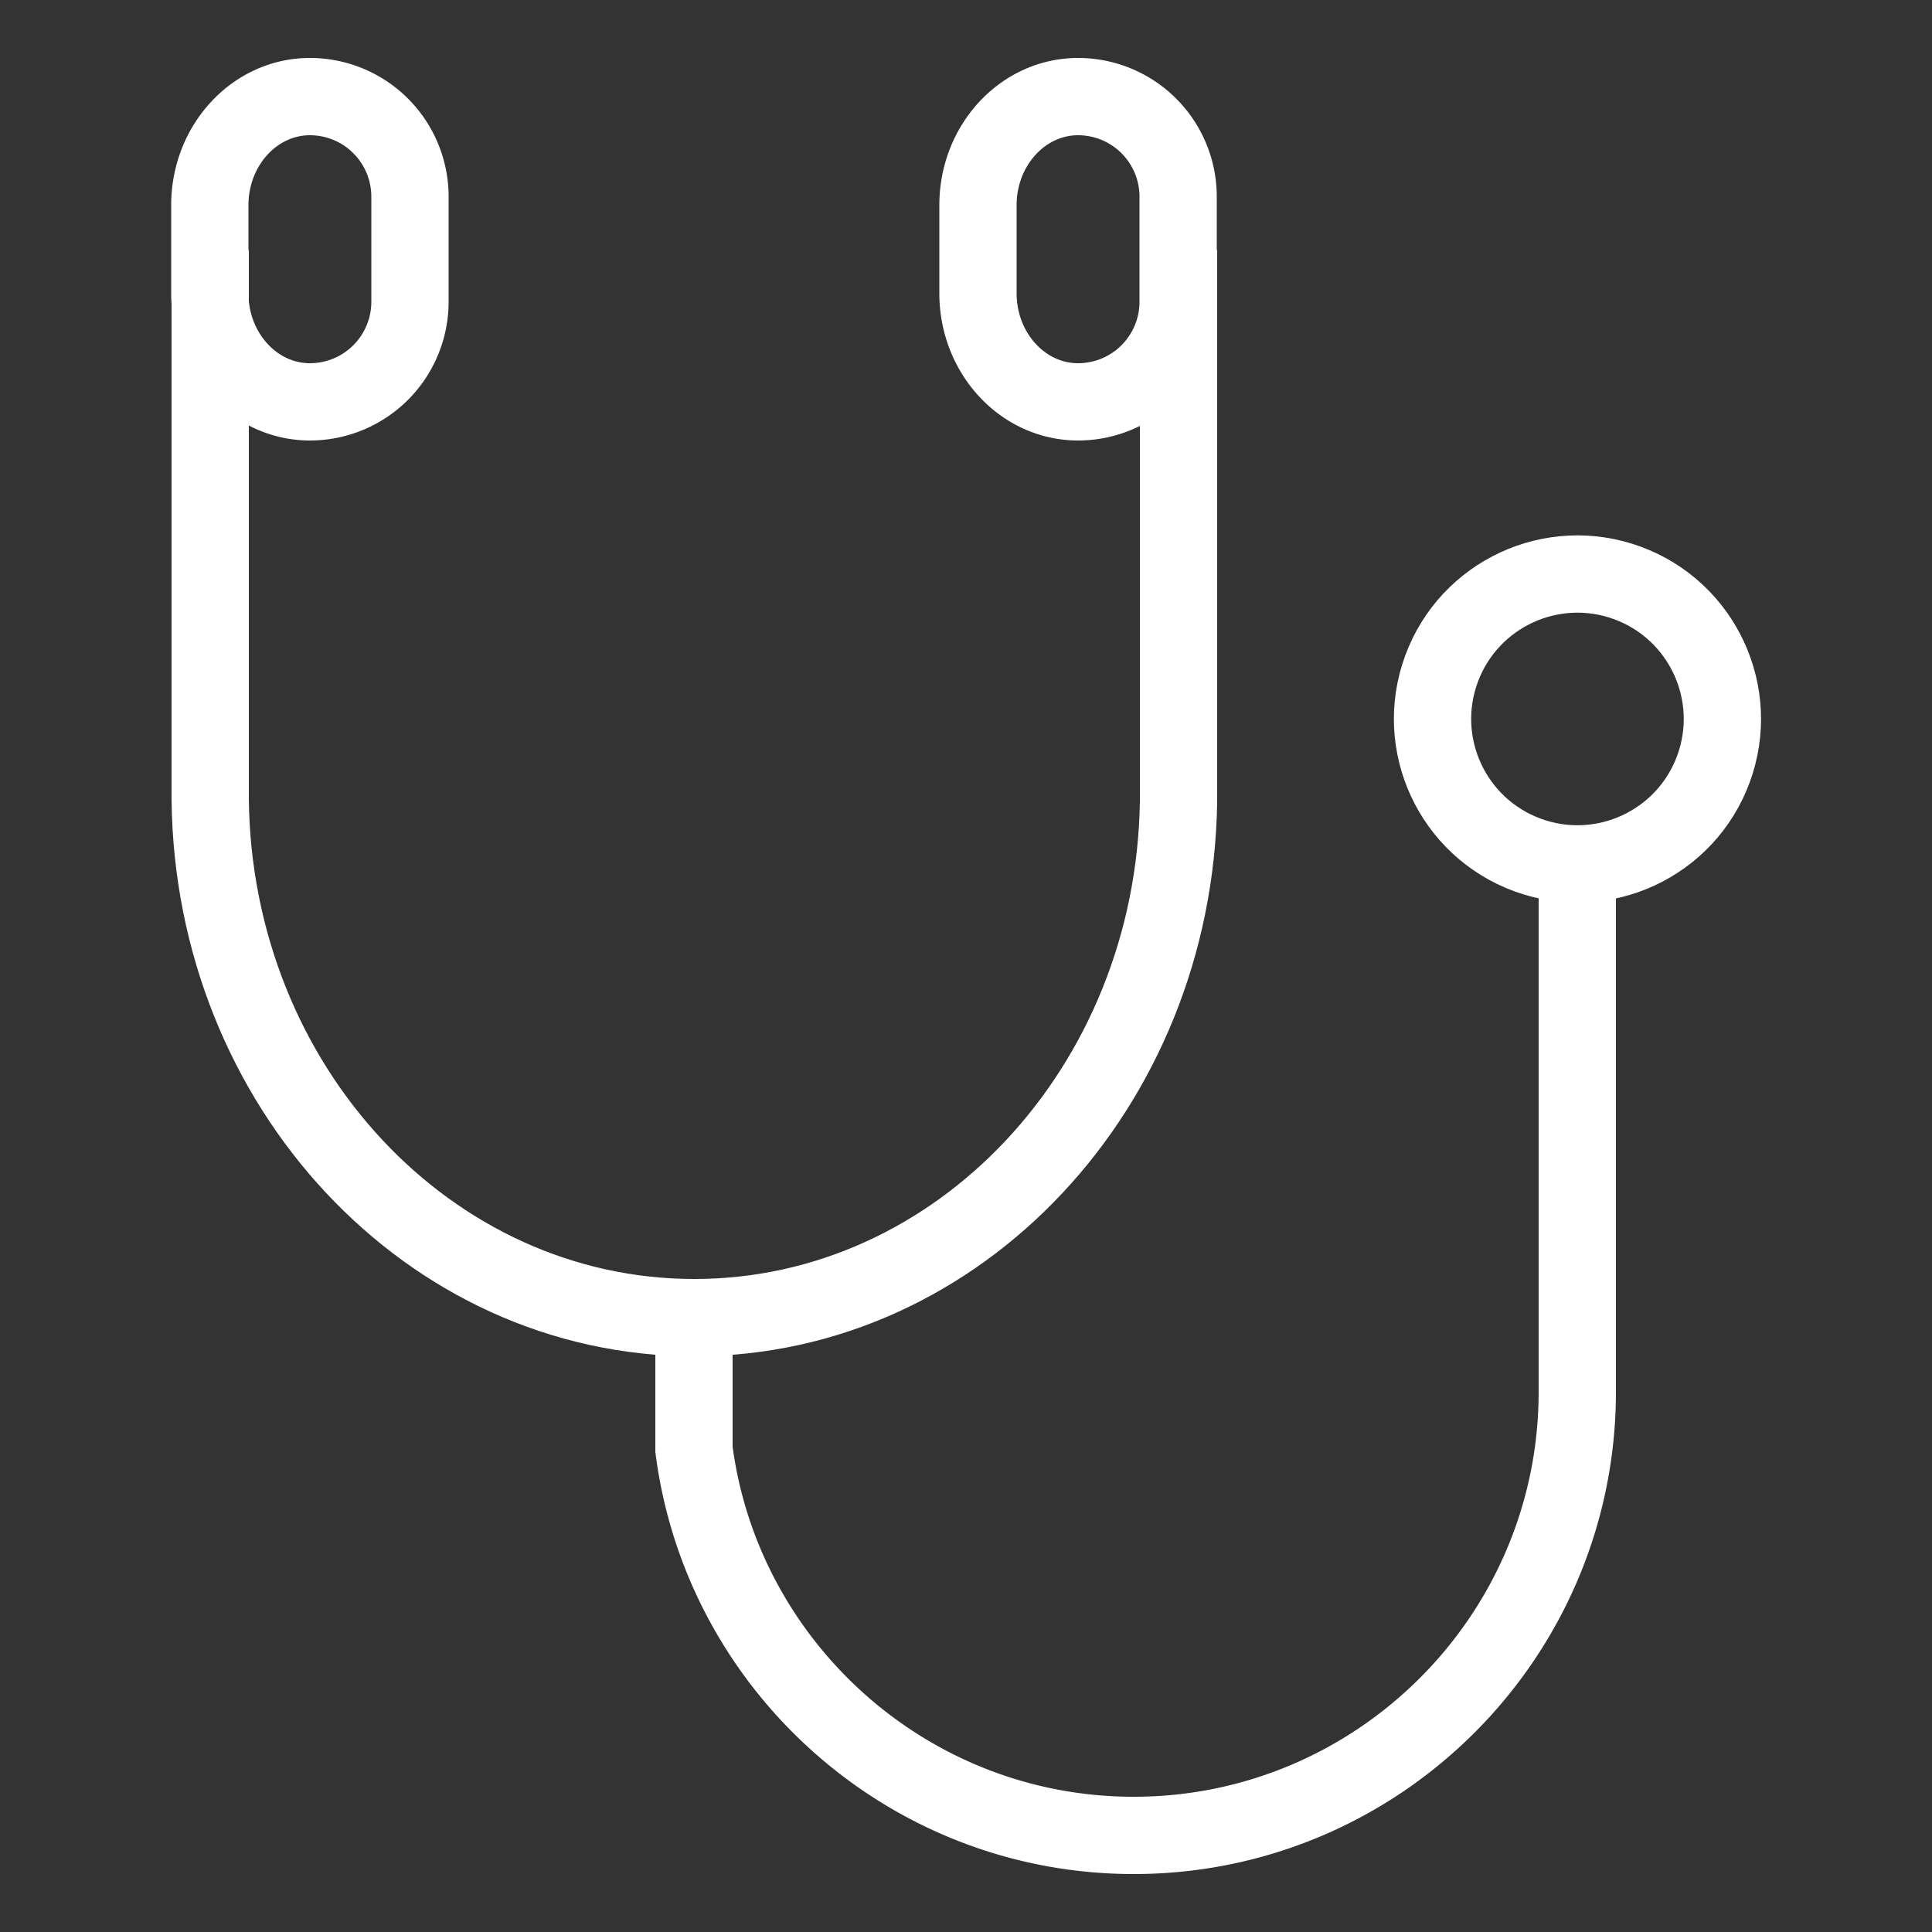
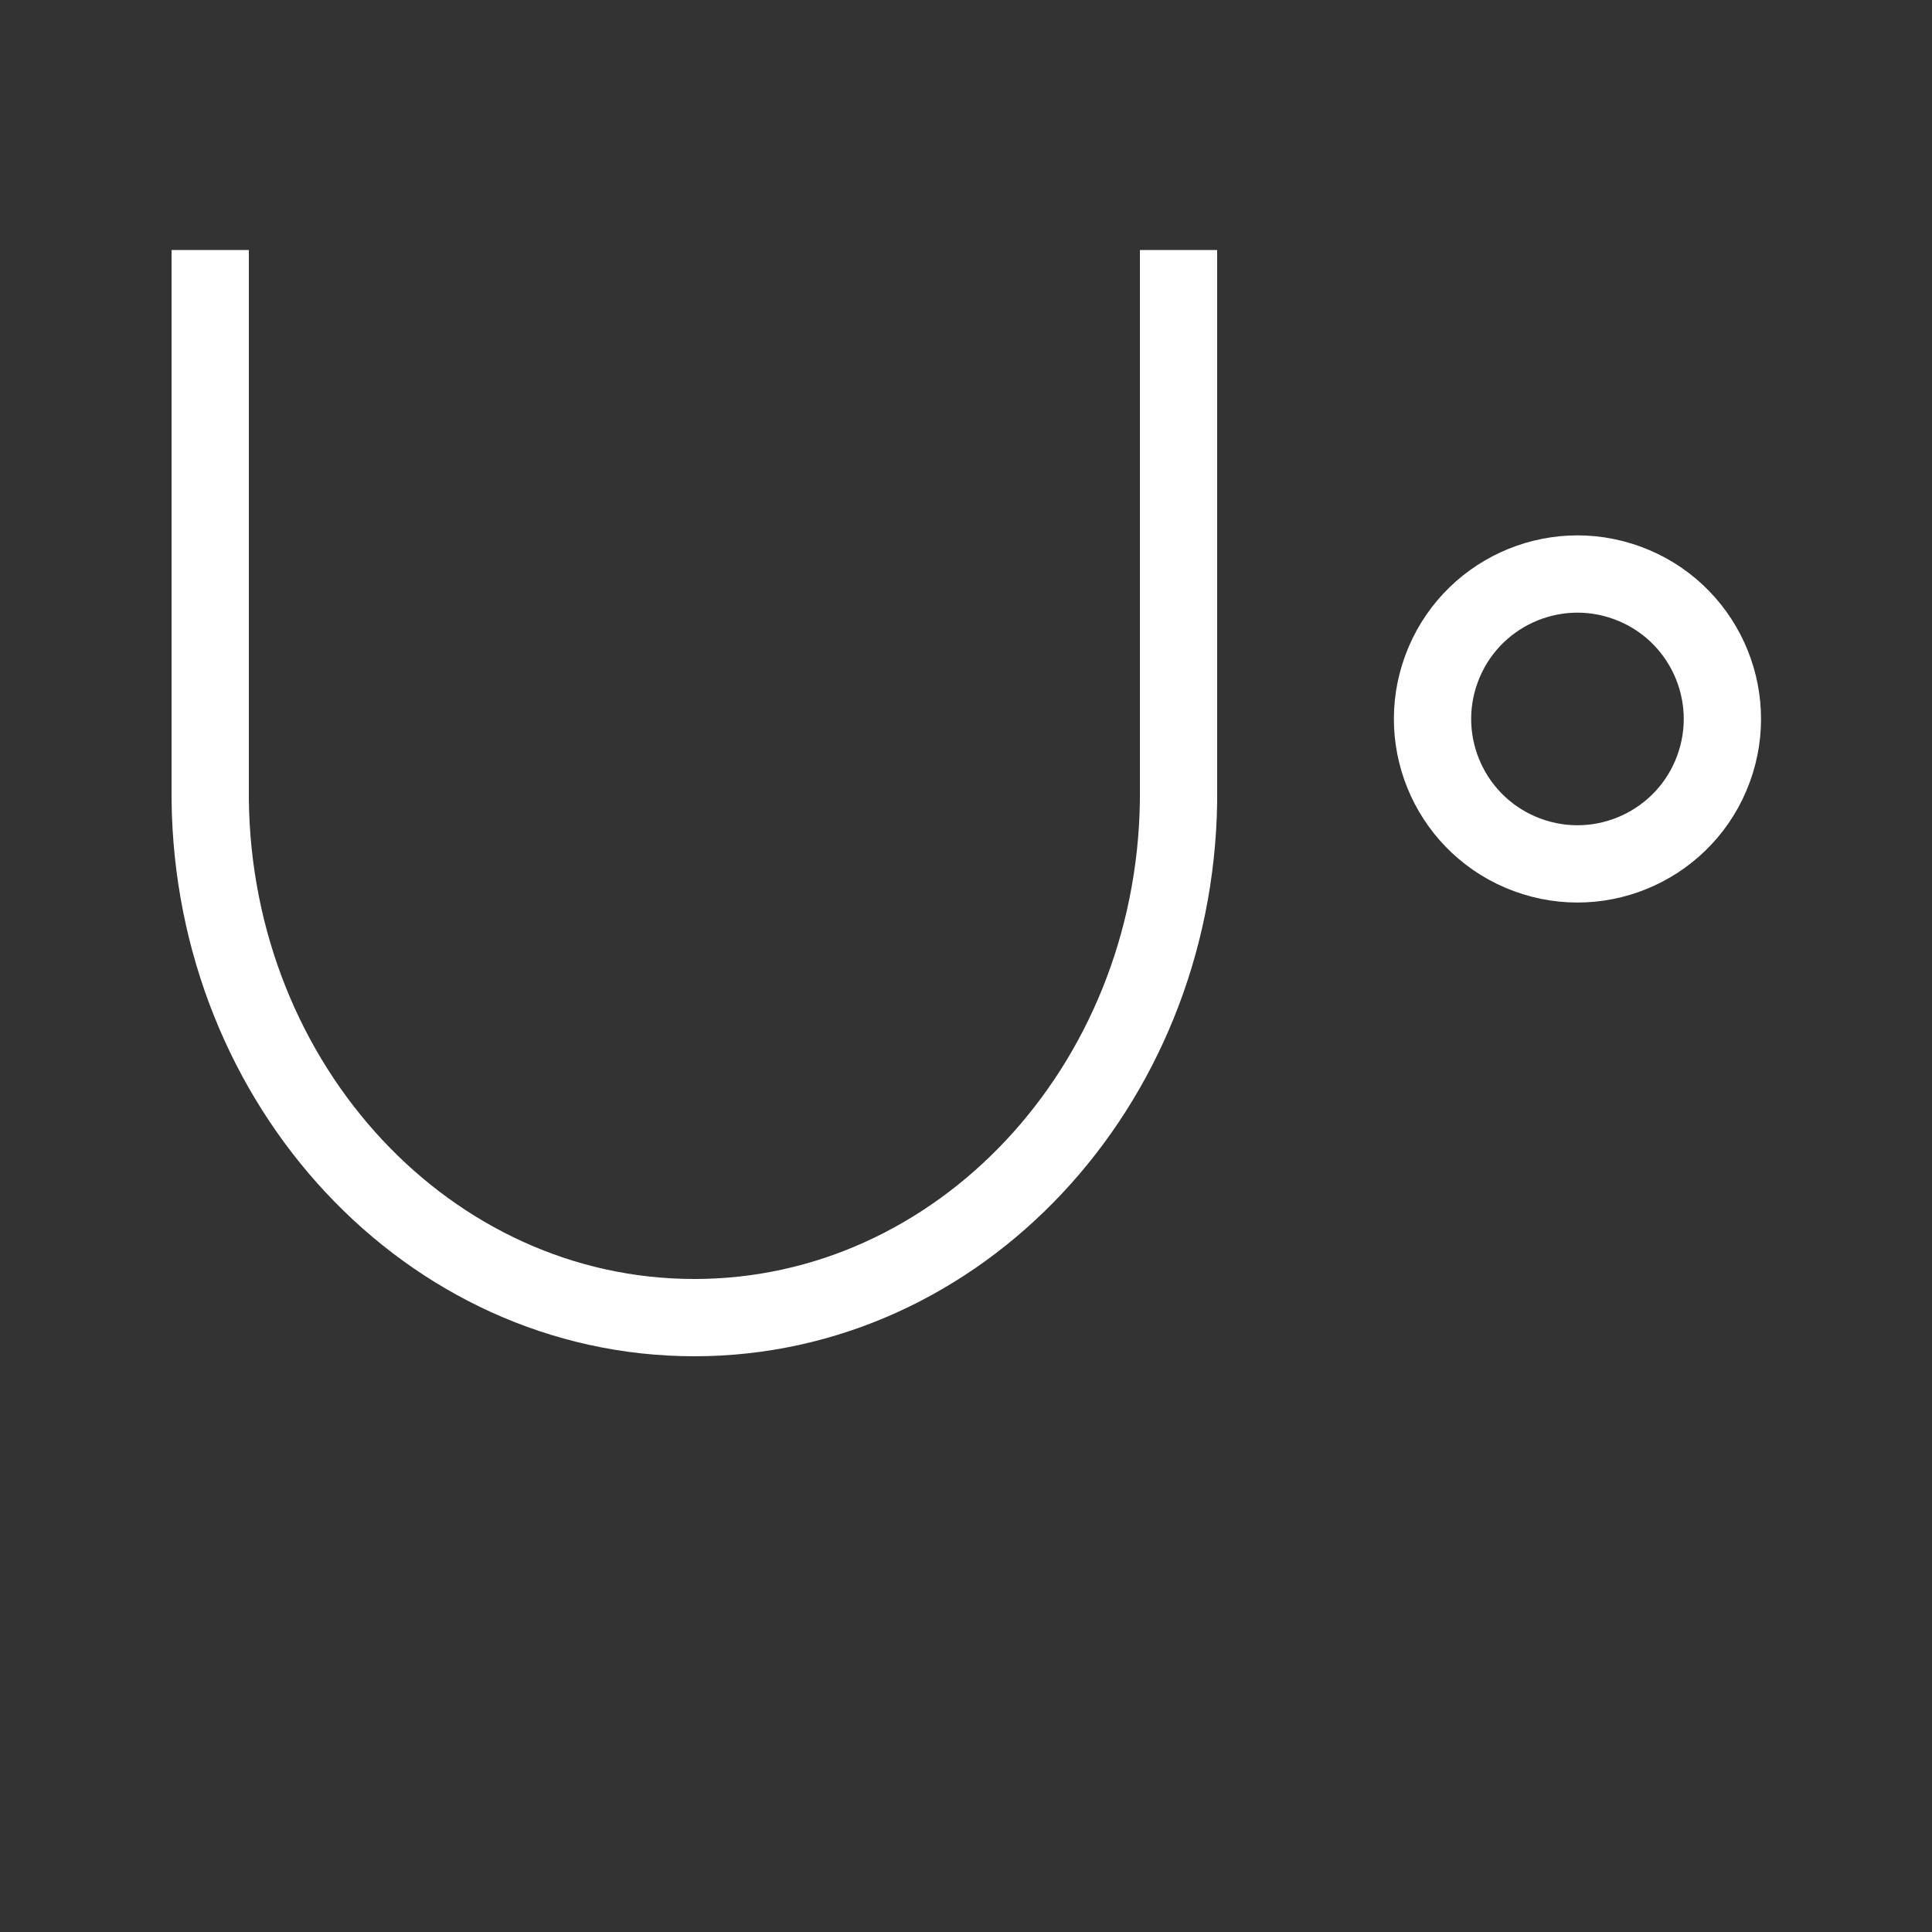
<svg xmlns="http://www.w3.org/2000/svg" id="_レイヤー_2" data-name="レイヤー_2" viewBox="0 0 50 50">
  <rect x="0" y="0" width="50" height="50" fill="#333333" stroke="none" />
  <defs>
    <style>.cls-2{fill:none;stroke:#fff;stroke-miterlimit:10;stroke-width:2px}</style>
  </defs>
  <g id="layer1">
    <path fill="none" d="M0 0h50v50H0z" />
    <path d="M30.5 6.47v14.28c-.11 7.39-5.68 13.35-12.53 13.35-6.87 0-12.45-5.99-12.53-13.41V6.47" class="cls-2" />
-     <path d="M25.31 5.31c0-1.55 1.16-2.81 2.59-2.81a2.59 2.59 0 0 1 2.59 2.59v2.72a2.59 2.59 0 0 1-2.59 2.59c-1.43 0-2.59-1.26-2.59-2.81zm-19.88 0c0-1.55 1.16-2.81 2.59-2.81a2.59 2.59 0 0 1 2.59 2.59v2.72a2.59 2.59 0 0 1-2.59 2.59c-1.43 0-2.59-1.26-2.59-2.81zm35.39 17.04v13.67c0 6.33-5.15 11.48-11.48 11.48-5.82 0-10.65-4.36-11.38-9.99V34.1" class="cls-2" />
    <circle cx="40.82" cy="18.6" r="3.75" class="cls-2" transform="rotate(-69.83 40.827 18.6)" />
  </g>
</svg>